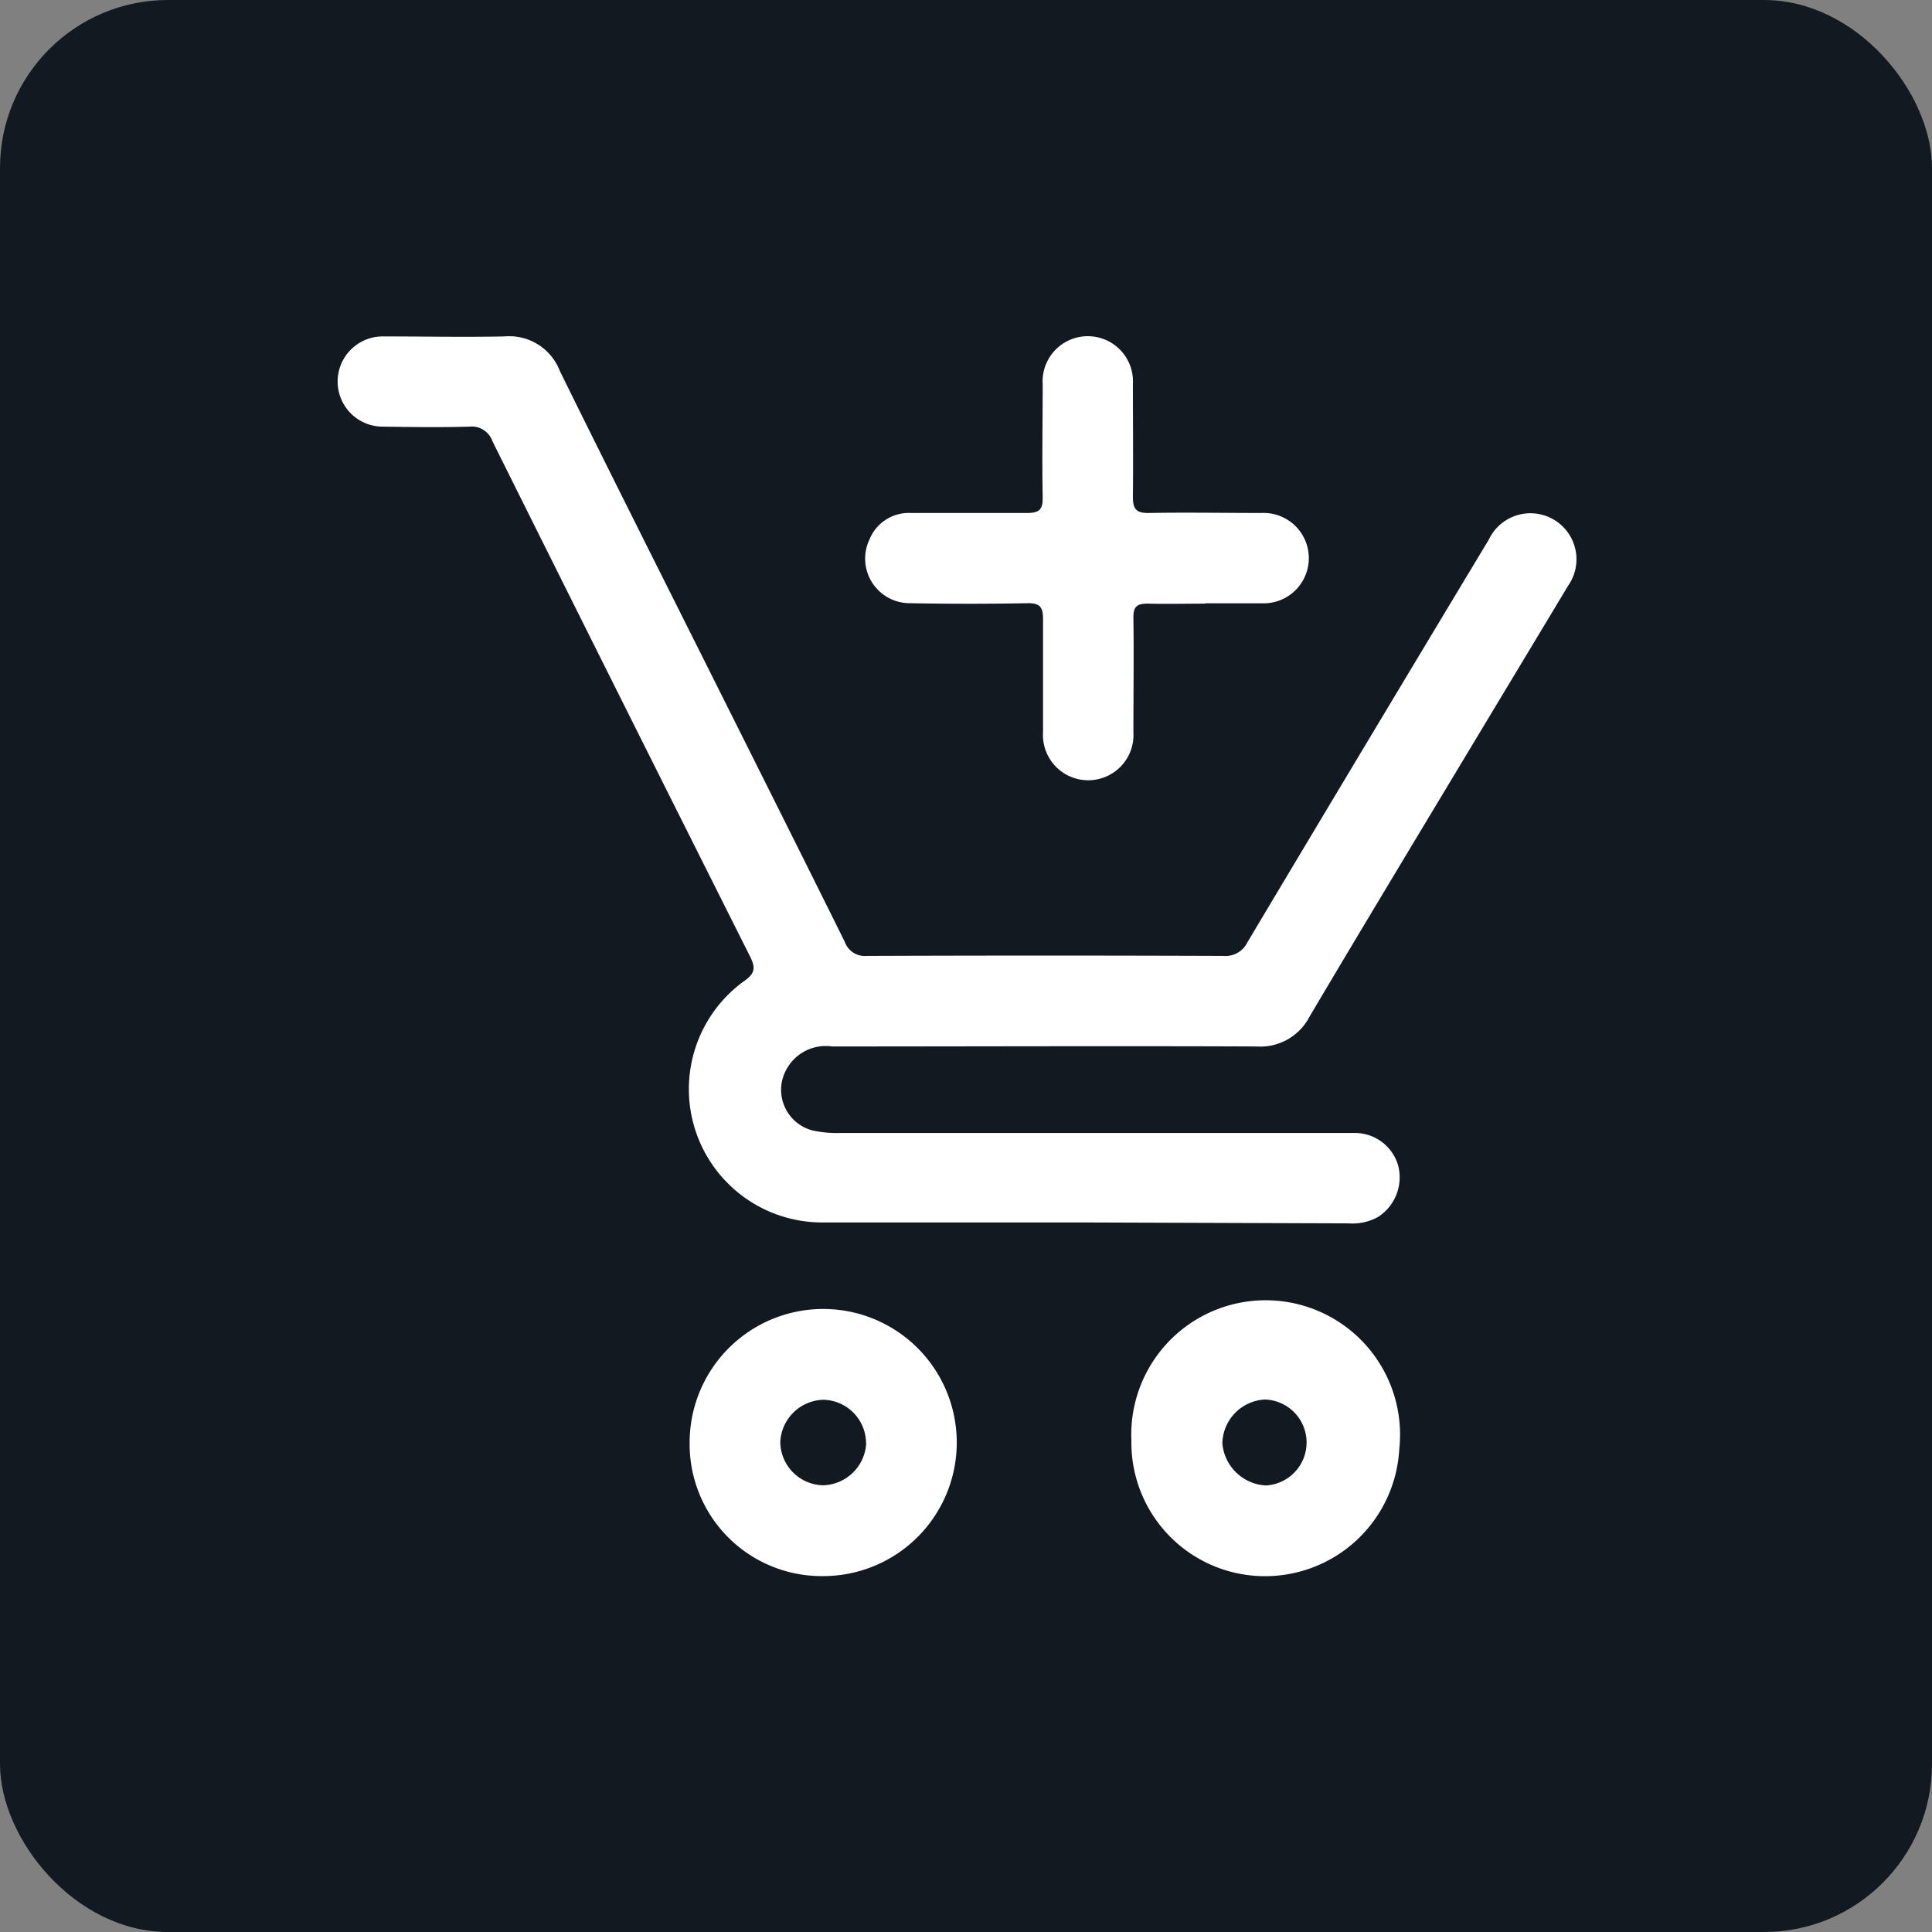
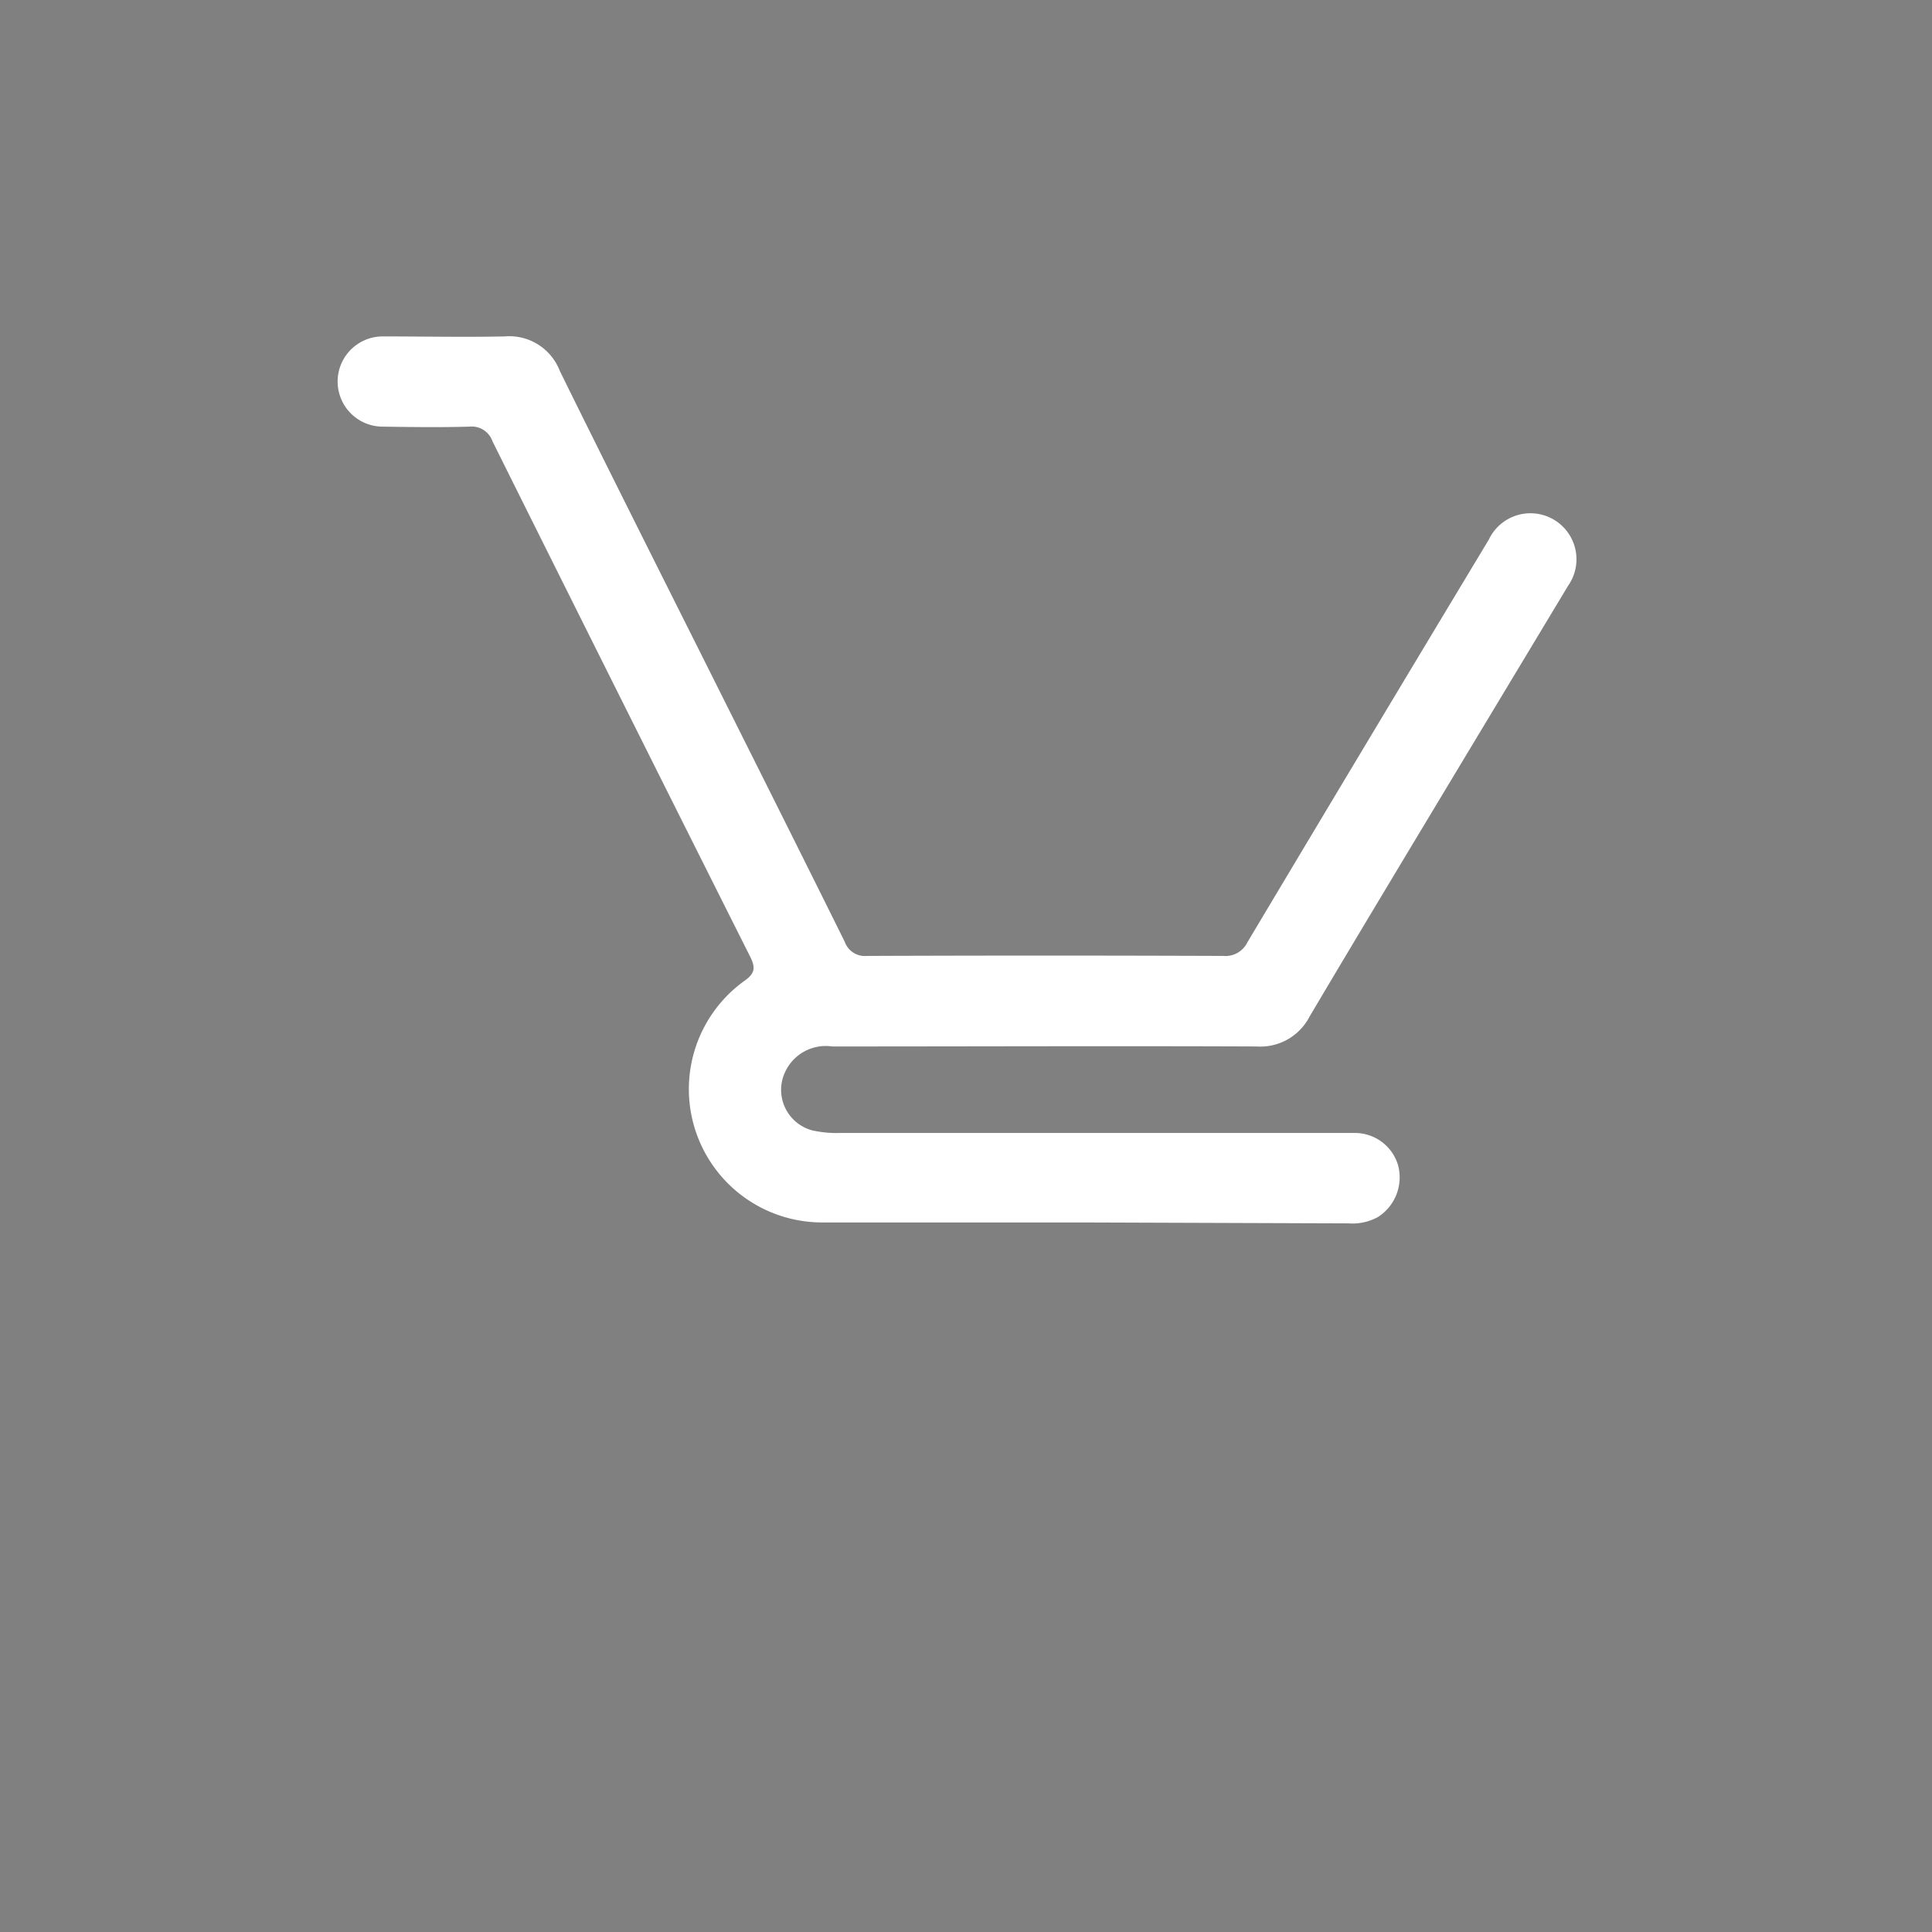
<svg xmlns="http://www.w3.org/2000/svg" width="23" height="23" viewBox="0 0 23 23">
  <rect x="0" y="0" width="23" height="23" fill="#808080" stroke="none" />
  <defs>
    <style>
            .cls-2{fill:#fff}
        </style>
  </defs>
  <g id="add-to-cart" transform="translate(-1162 -385)">
-     <rect id="Rectangle_494" width="23" height="23" fill="#131921" data-name="Rectangle 494" rx="2" transform="translate(1162 385)" />
    <g id="ABBK4l.tif" transform="translate(1083.327 216.477)">
      <g id="Group_2374" data-name="Group 2374" transform="translate(82.673 172.523)">
        <path id="Path_476" d="M91.566 183.076h-3.108a1.587 1.587 0 0 1-.923-2.876c.131-.092.132-.161.067-.291q-1.538-3.063-3.066-6.132a.261.261 0 0 0-.274-.175c-.345.01-.691.005-1.036 0a.537.537 0 1 1 .007-1.074c.482 0 .965.01 1.447 0a.645.645 0 0 1 .658.412c.637 1.293 1.286 2.58 1.931 3.869.488.975.977 1.95 1.461 2.927a.253.253 0 0 0 .263.167q2.121-.008 4.243 0a.29.29 0 0 0 .287-.162q1.432-2.4 2.874-4.794a.548.548 0 1 1 .944.549l-1.119 1.859c-.655 1.09-1.312 2.178-1.96 3.272a.659.659 0 0 1-.631.354c-1.683-.007-3.366 0-5.049 0a.534.534 0 0 0-.6.416.5.5 0 0 0 .361.583 1.34 1.34 0 0 0 .326.031h6.117a.536.536 0 0 1 .531.385.56.56 0 0 1-.241.616.63.63 0 0 1-.348.075z" class="cls-2" data-name="Path 476" transform="translate(-82.673 -172.523)" />
-         <path id="Path_477" d="M278.508 175.854c-.23 0-.46.006-.69 0-.129 0-.173.036-.171.167.006.455 0 .909 0 1.364a.539.539 0 1 1-1.076 0v-1.347c0-.141-.036-.192-.184-.189q-.7.013-1.4 0a.531.531 0 0 1-.483-.757.506.506 0 0 1 .494-.317h1.38c.141 0 .192-.034.189-.184-.009-.449 0-.9 0-1.347a.538.538 0 1 1 1.074-.006c0 .449.005.9 0 1.347 0 .142.04.192.186.19.449-.008.9 0 1.347 0a.538.538 0 1 1 0 1.075h-.674z" class="cls-2" data-name="Path 477" transform="translate(-268.154 -172.668)" />
-         <path id="Path_478" d="M372.108 527.625a1.59 1.59 0 0 1-1.579-1.612 1.6 1.6 0 1 1 3.189.1 1.6 1.6 0 0 1-1.61 1.512zm.022-1.08a.512.512 0 0 0-.011-1.023.533.533 0 0 0-.507.523.548.548 0 0 0 .518.5z" class="cls-2" data-name="Path 478" transform="translate(-361.06 -512.861)" />
-         <path id="Path_479" d="M210.657 526.249a1.59 1.59 0 1 1 1.578 1.589 1.571 1.571 0 0 1-1.578-1.589zm2.1.007a.519.519 0 0 0-.512-.517.528.528 0 0 0-.509.5.521.521 0 0 0 .511.518.529.529 0 0 0 .512-.501z" class="cls-2" data-name="Path 479" transform="translate(-206.447 -513.075)" />
      </g>
    </g>
  </g>
</svg>